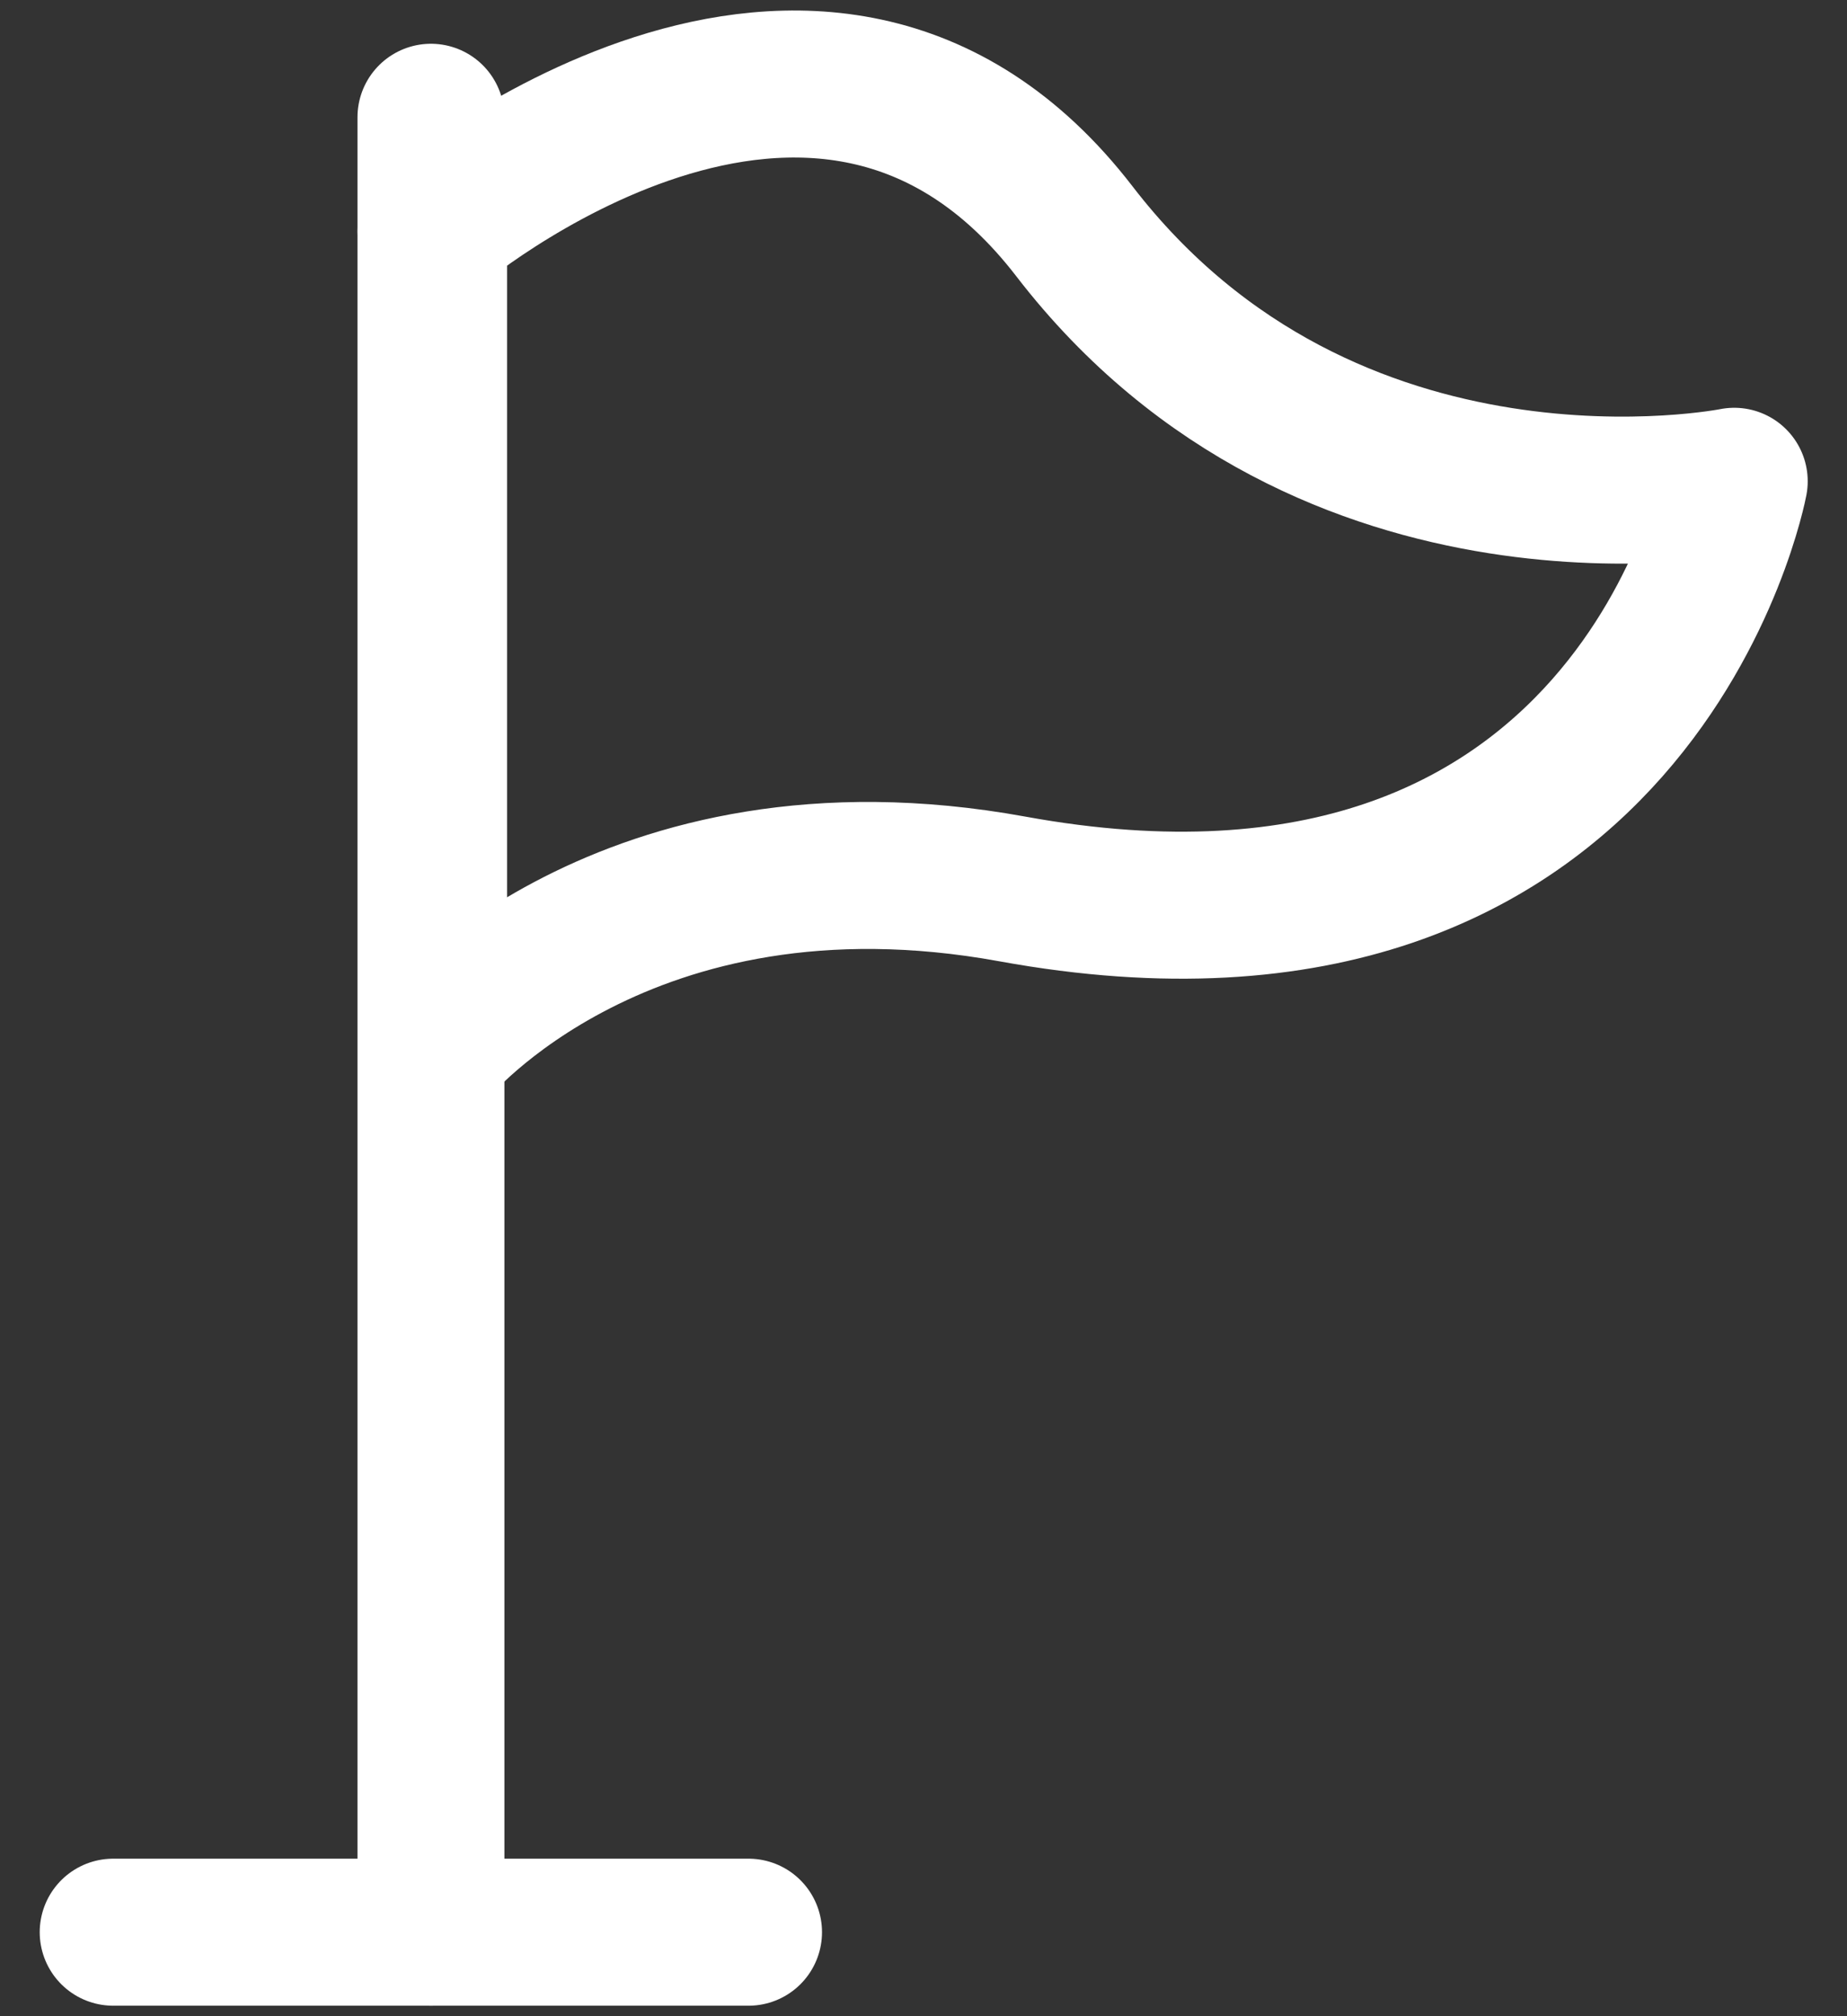
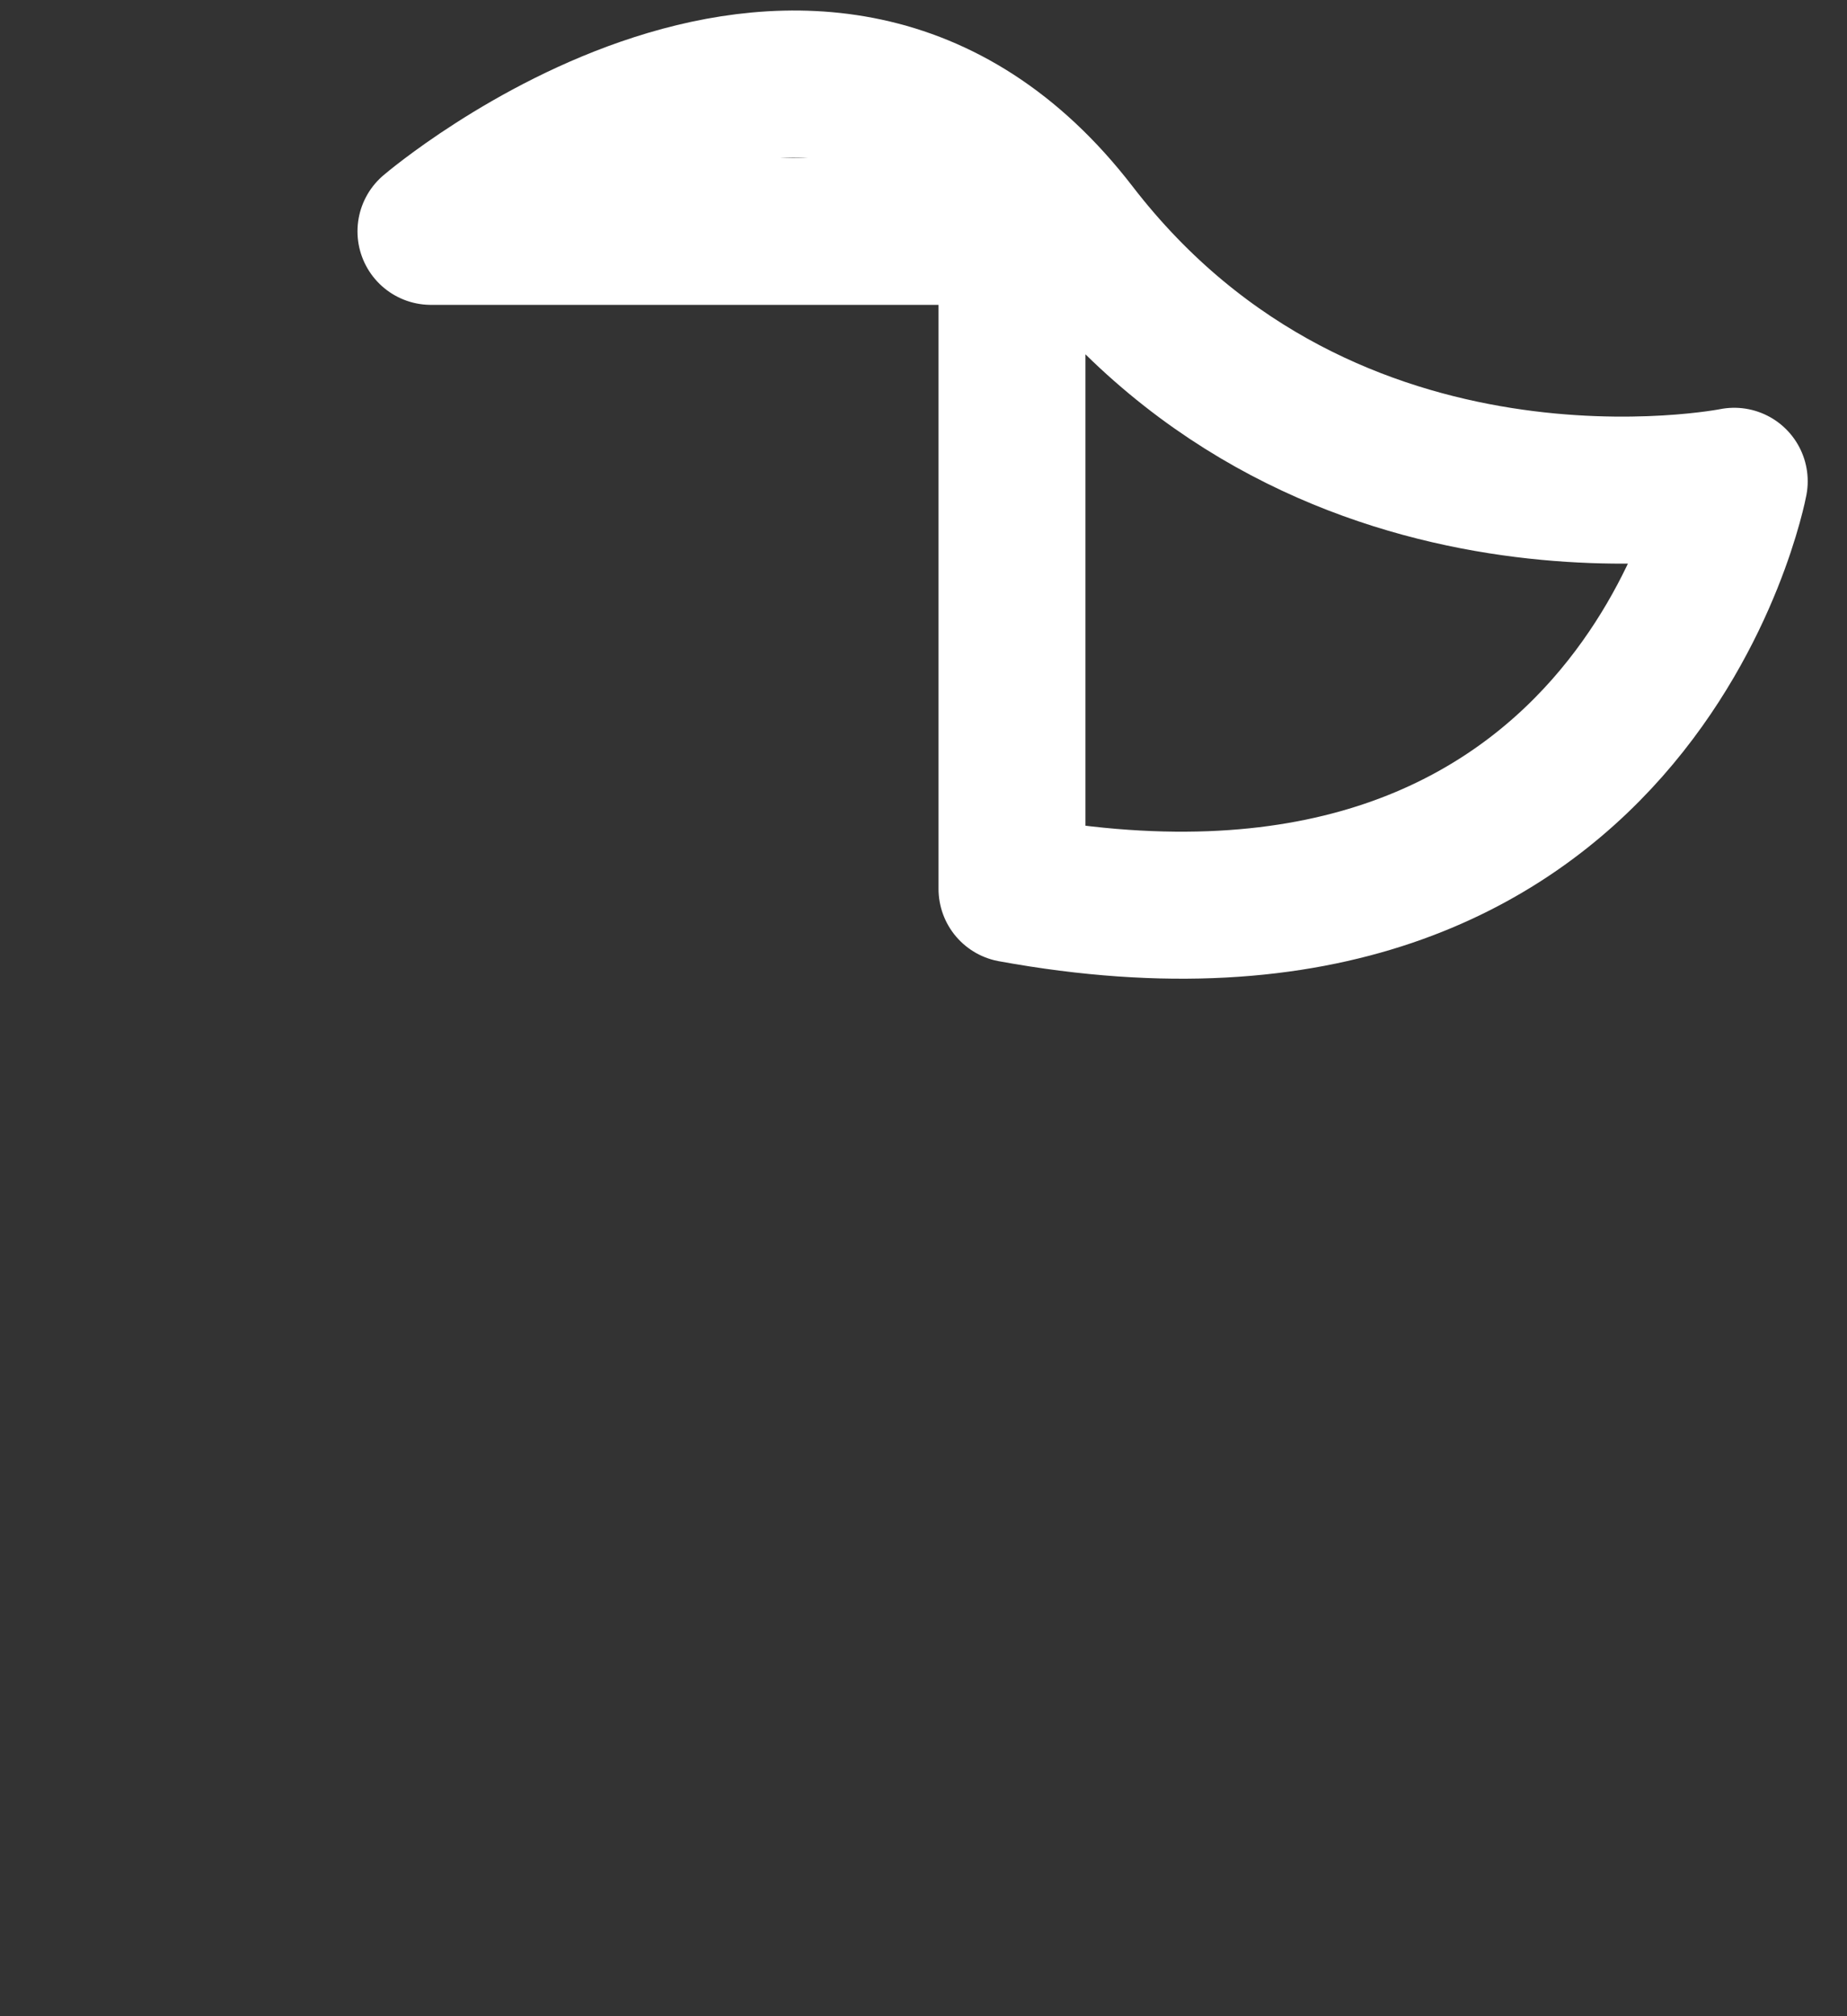
<svg xmlns="http://www.w3.org/2000/svg" width="22" height="24" viewBox="0 0 22 24" fill="none">
  <rect x="0" y="0" width="22" height="24" fill="#333333" stroke="none" />
-   <path d="M5.133 2.754C5.133 2.754 9.758 -1.192 12.798 2.754C15.838 6.699 20.657 5.729 20.657 5.729C20.657 5.729 19.493 11.939 12.054 10.581C7.429 9.74 5.165 12.489 5.165 12.489V2.754H5.133Z" stroke="white" stroke-width="1.75" stroke-miterlimit="10" stroke-linecap="round" stroke-linejoin="round" />
-   <path d="M5.133 23V1.396" stroke="white" stroke-width="1.75" stroke-miterlimit="10" stroke-linecap="round" stroke-linejoin="round" />
-   <path d="M1.348 23H8.916" stroke="white" stroke-width="1.75" stroke-miterlimit="10" stroke-linecap="round" stroke-linejoin="round" />
+   <path d="M5.133 2.754C5.133 2.754 9.758 -1.192 12.798 2.754C15.838 6.699 20.657 5.729 20.657 5.729C20.657 5.729 19.493 11.939 12.054 10.581V2.754H5.133Z" stroke="white" stroke-width="1.75" stroke-miterlimit="10" stroke-linecap="round" stroke-linejoin="round" />
</svg>